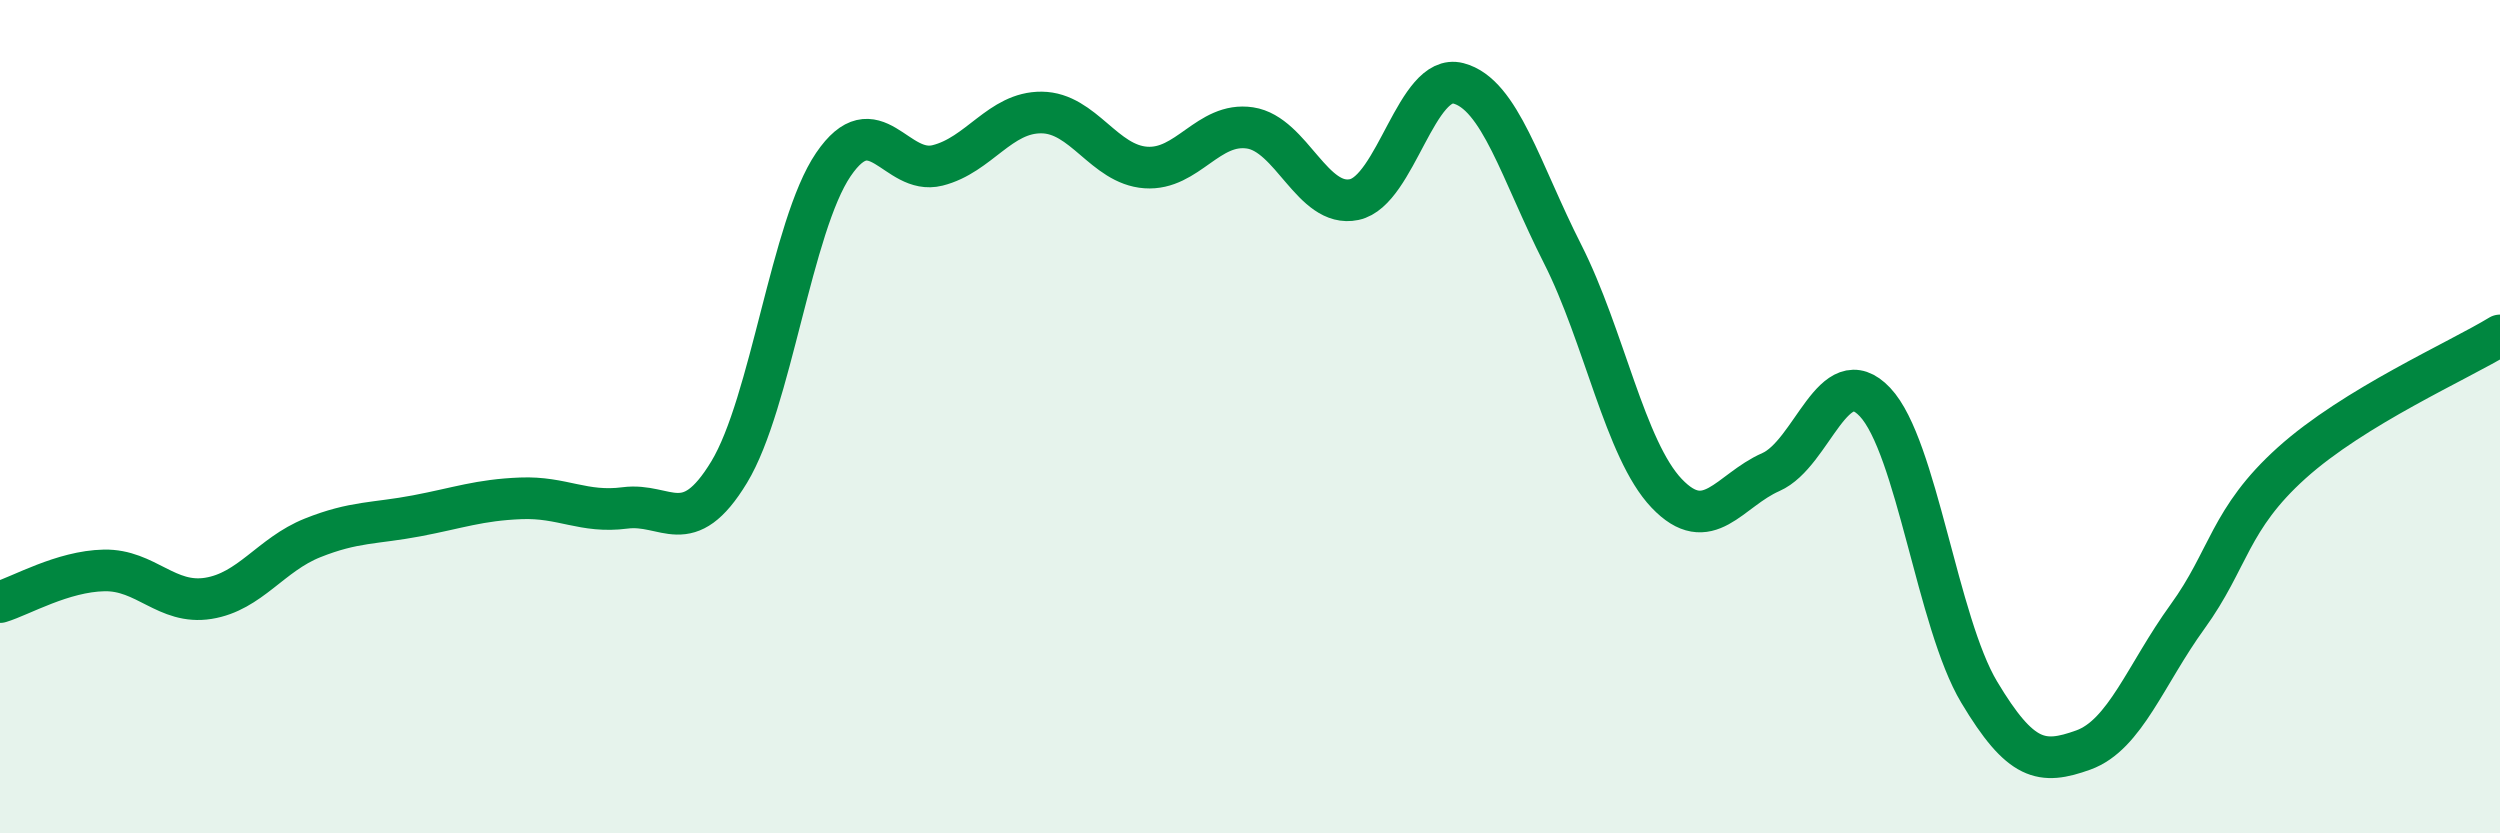
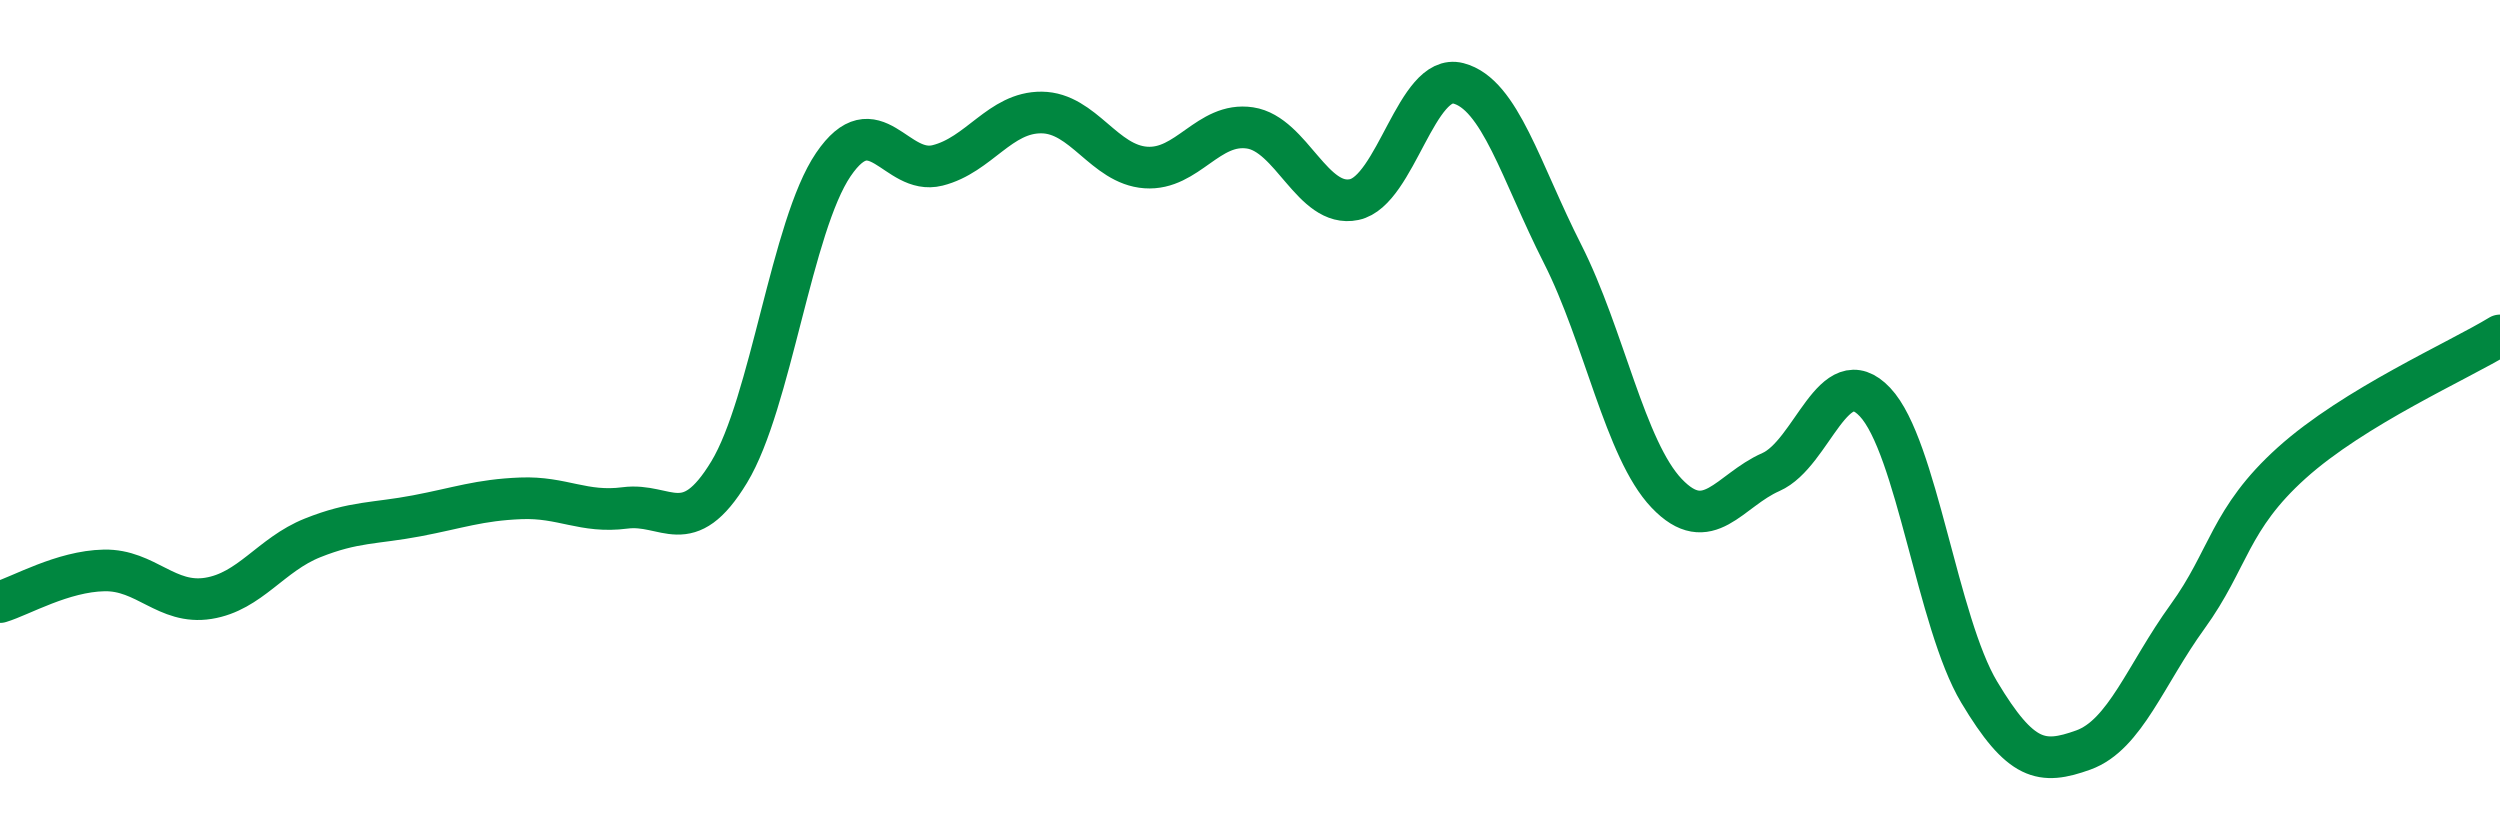
<svg xmlns="http://www.w3.org/2000/svg" width="60" height="20" viewBox="0 0 60 20">
-   <path d="M 0,14.45 C 0.5,14.3 1.5,13.71 2.5,13.69 C 3.5,13.67 4,14.52 5,14.36 C 6,14.2 6.5,13.31 7.5,12.91 C 8.5,12.51 9,12.57 10,12.38 C 11,12.19 11.5,12 12.5,11.96 C 13.5,11.92 14,12.32 15,12.19 C 16,12.06 16.5,12.98 17.5,11.33 C 18.5,9.68 19,5.42 20,3.95 C 21,2.48 21.5,4.22 22.5,3.97 C 23.5,3.72 24,2.69 25,2.7 C 26,2.71 26.5,3.95 27.5,4.02 C 28.5,4.09 29,2.92 30,3.07 C 31,3.22 31.5,5 32.5,4.79 C 33.5,4.58 34,1.74 35,2 C 36,2.26 36.5,4.12 37.5,6.09 C 38.5,8.06 39,10.79 40,11.84 C 41,12.89 41.5,11.77 42.5,11.33 C 43.5,10.89 44,8.59 45,9.65 C 46,10.71 46.5,14.94 47.5,16.61 C 48.5,18.28 49,18.36 50,18 C 51,17.64 51.5,16.18 52.5,14.8 C 53.5,13.42 53.5,12.46 55,11.11 C 56.5,9.76 59,8.66 60,8.05L60 20L0 20Z" fill="#008740" opacity="0.1" stroke-linecap="round" stroke-linejoin="round" />
  <path d="M 0,14.45 C 0.5,14.3 1.5,13.71 2.5,13.69 C 3.5,13.67 4,14.52 5,14.36 C 6,14.2 6.5,13.31 7.5,12.91 C 8.5,12.51 9,12.57 10,12.38 C 11,12.19 11.5,12 12.5,11.96 C 13.5,11.92 14,12.32 15,12.19 C 16,12.06 16.5,12.98 17.5,11.33 C 18.5,9.68 19,5.42 20,3.95 C 21,2.48 21.5,4.22 22.5,3.97 C 23.5,3.72 24,2.69 25,2.7 C 26,2.71 26.5,3.95 27.5,4.02 C 28.5,4.09 29,2.92 30,3.07 C 31,3.22 31.5,5 32.5,4.79 C 33.5,4.58 34,1.74 35,2 C 36,2.26 36.5,4.12 37.5,6.09 C 38.5,8.06 39,10.79 40,11.84 C 41,12.89 41.5,11.77 42.5,11.33 C 43.5,10.89 44,8.59 45,9.65 C 46,10.71 46.5,14.94 47.5,16.61 C 48.5,18.28 49,18.36 50,18 C 51,17.64 51.5,16.18 52.5,14.8 C 53.5,13.42 53.5,12.46 55,11.11 C 56.5,9.76 59,8.66 60,8.05" stroke="#008740" stroke-width="1" fill="none" stroke-linecap="round" stroke-linejoin="round" />
</svg>